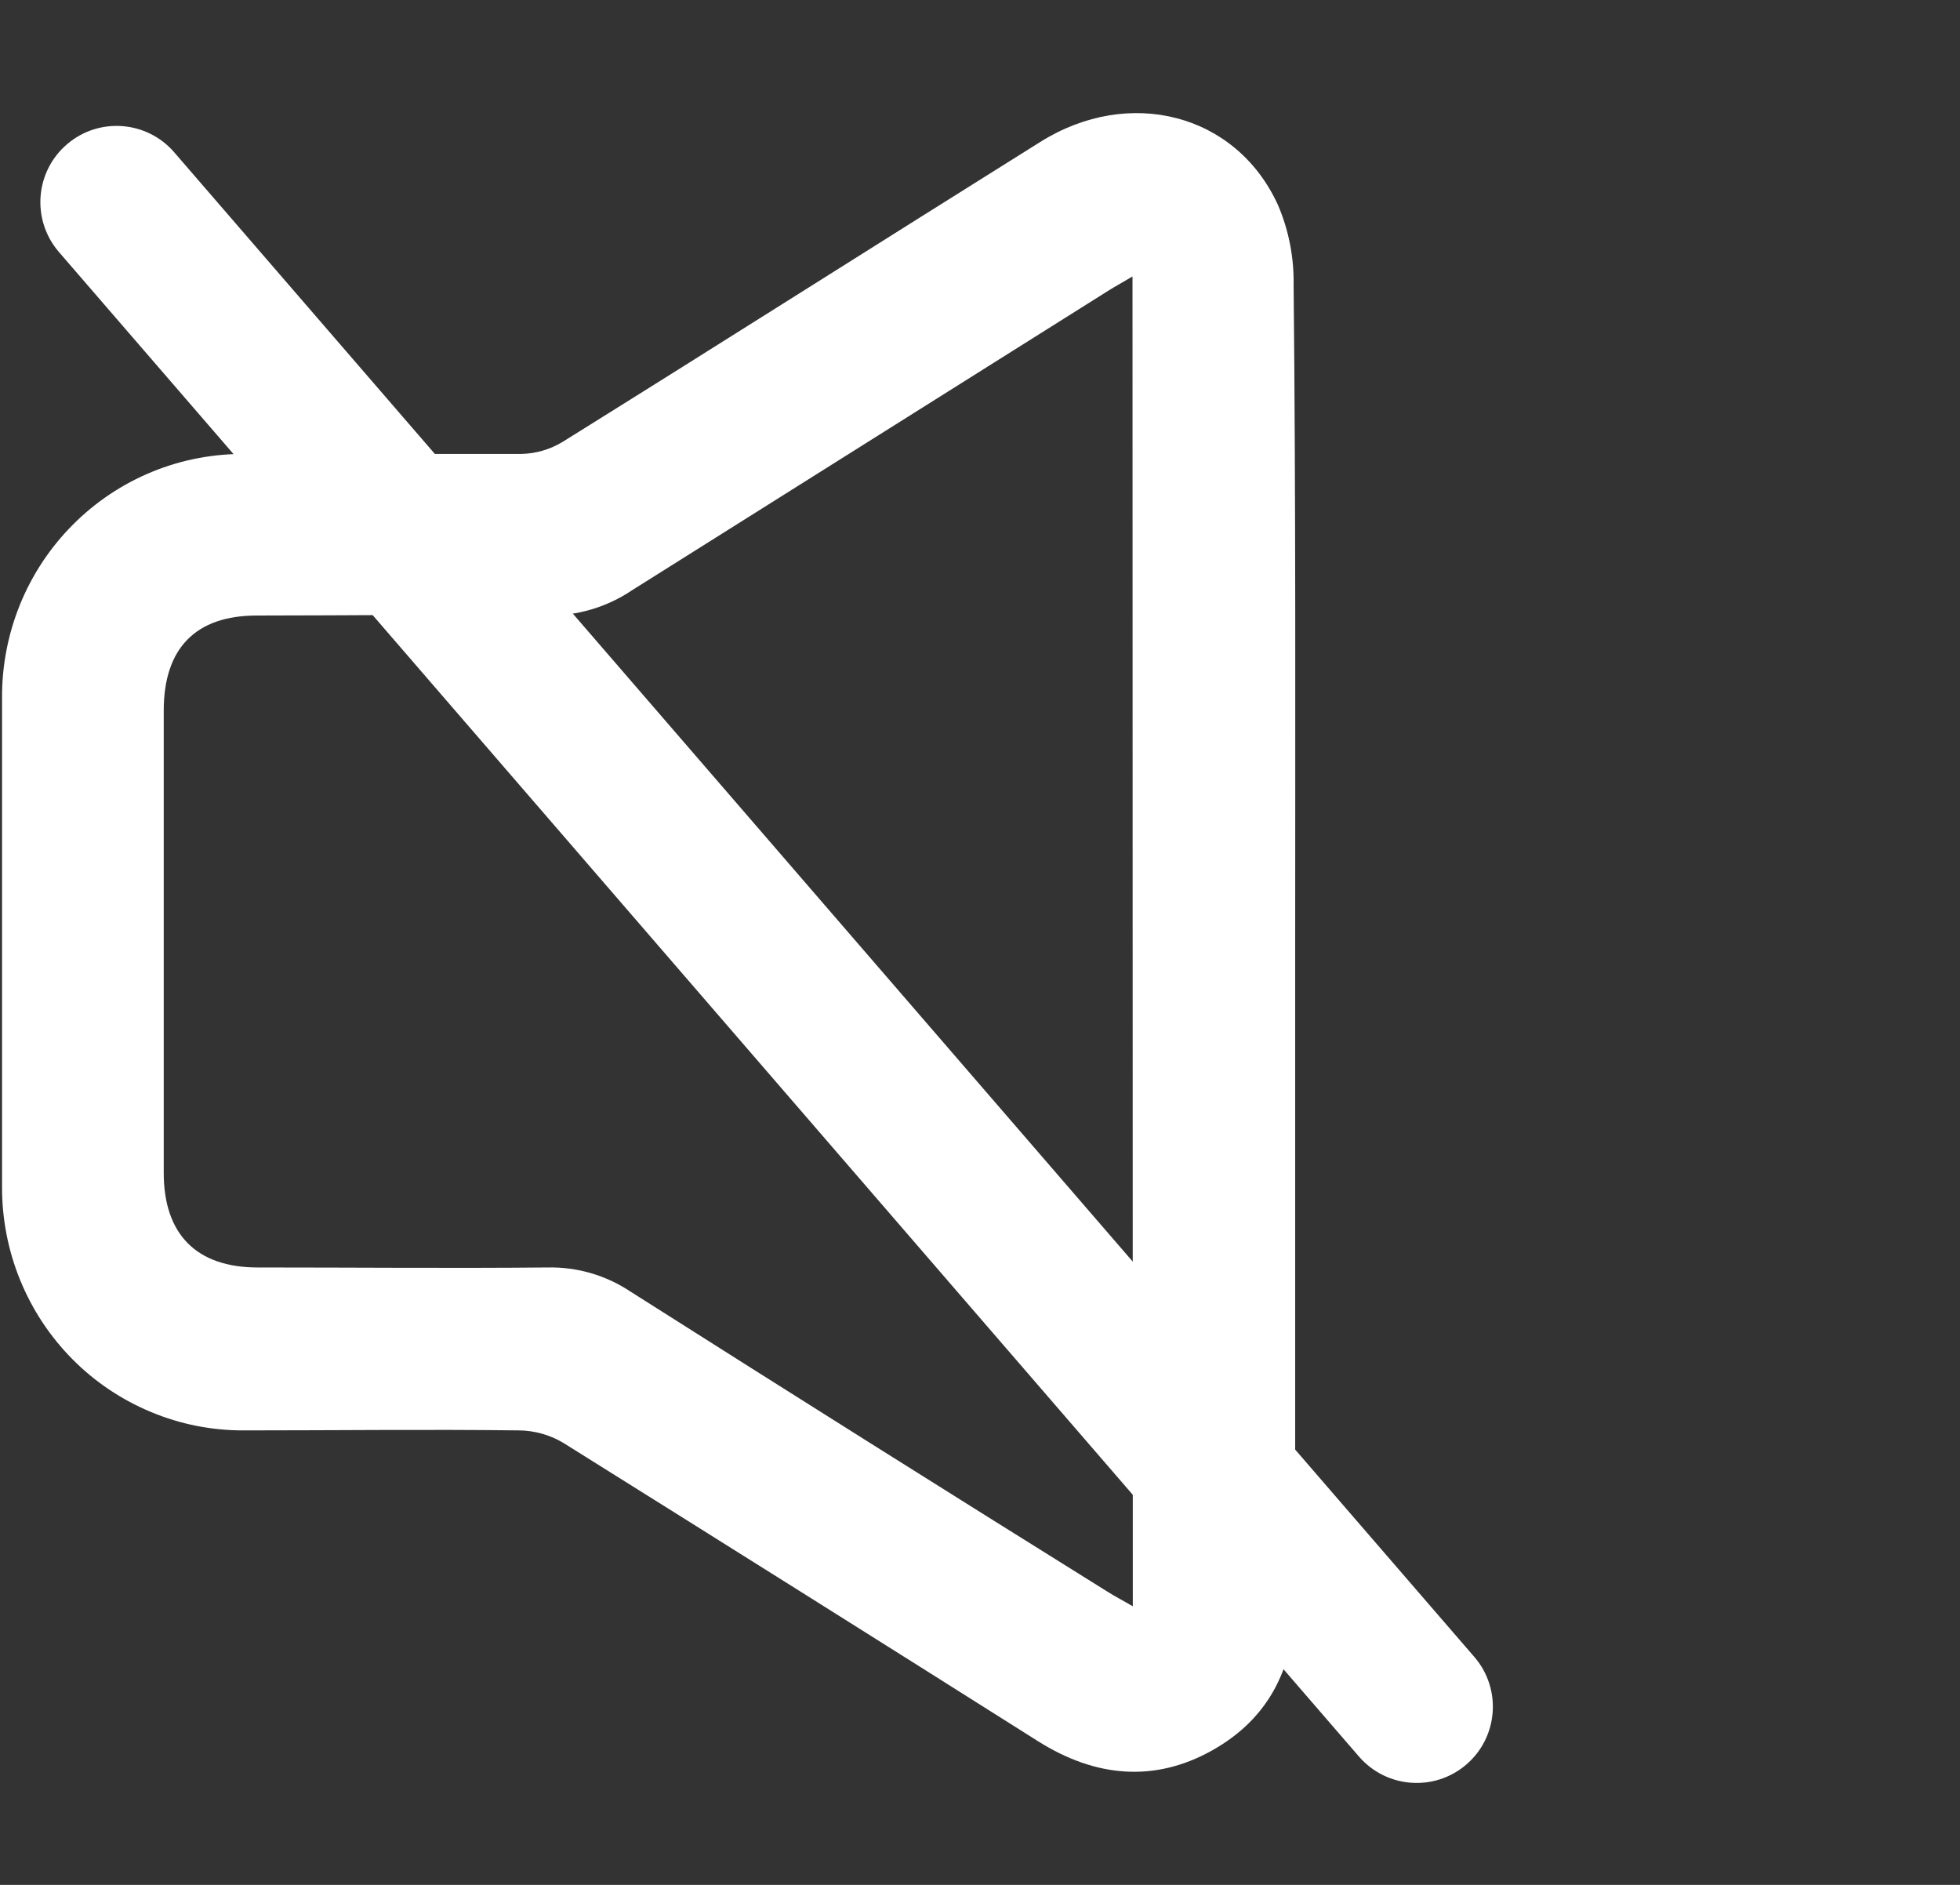
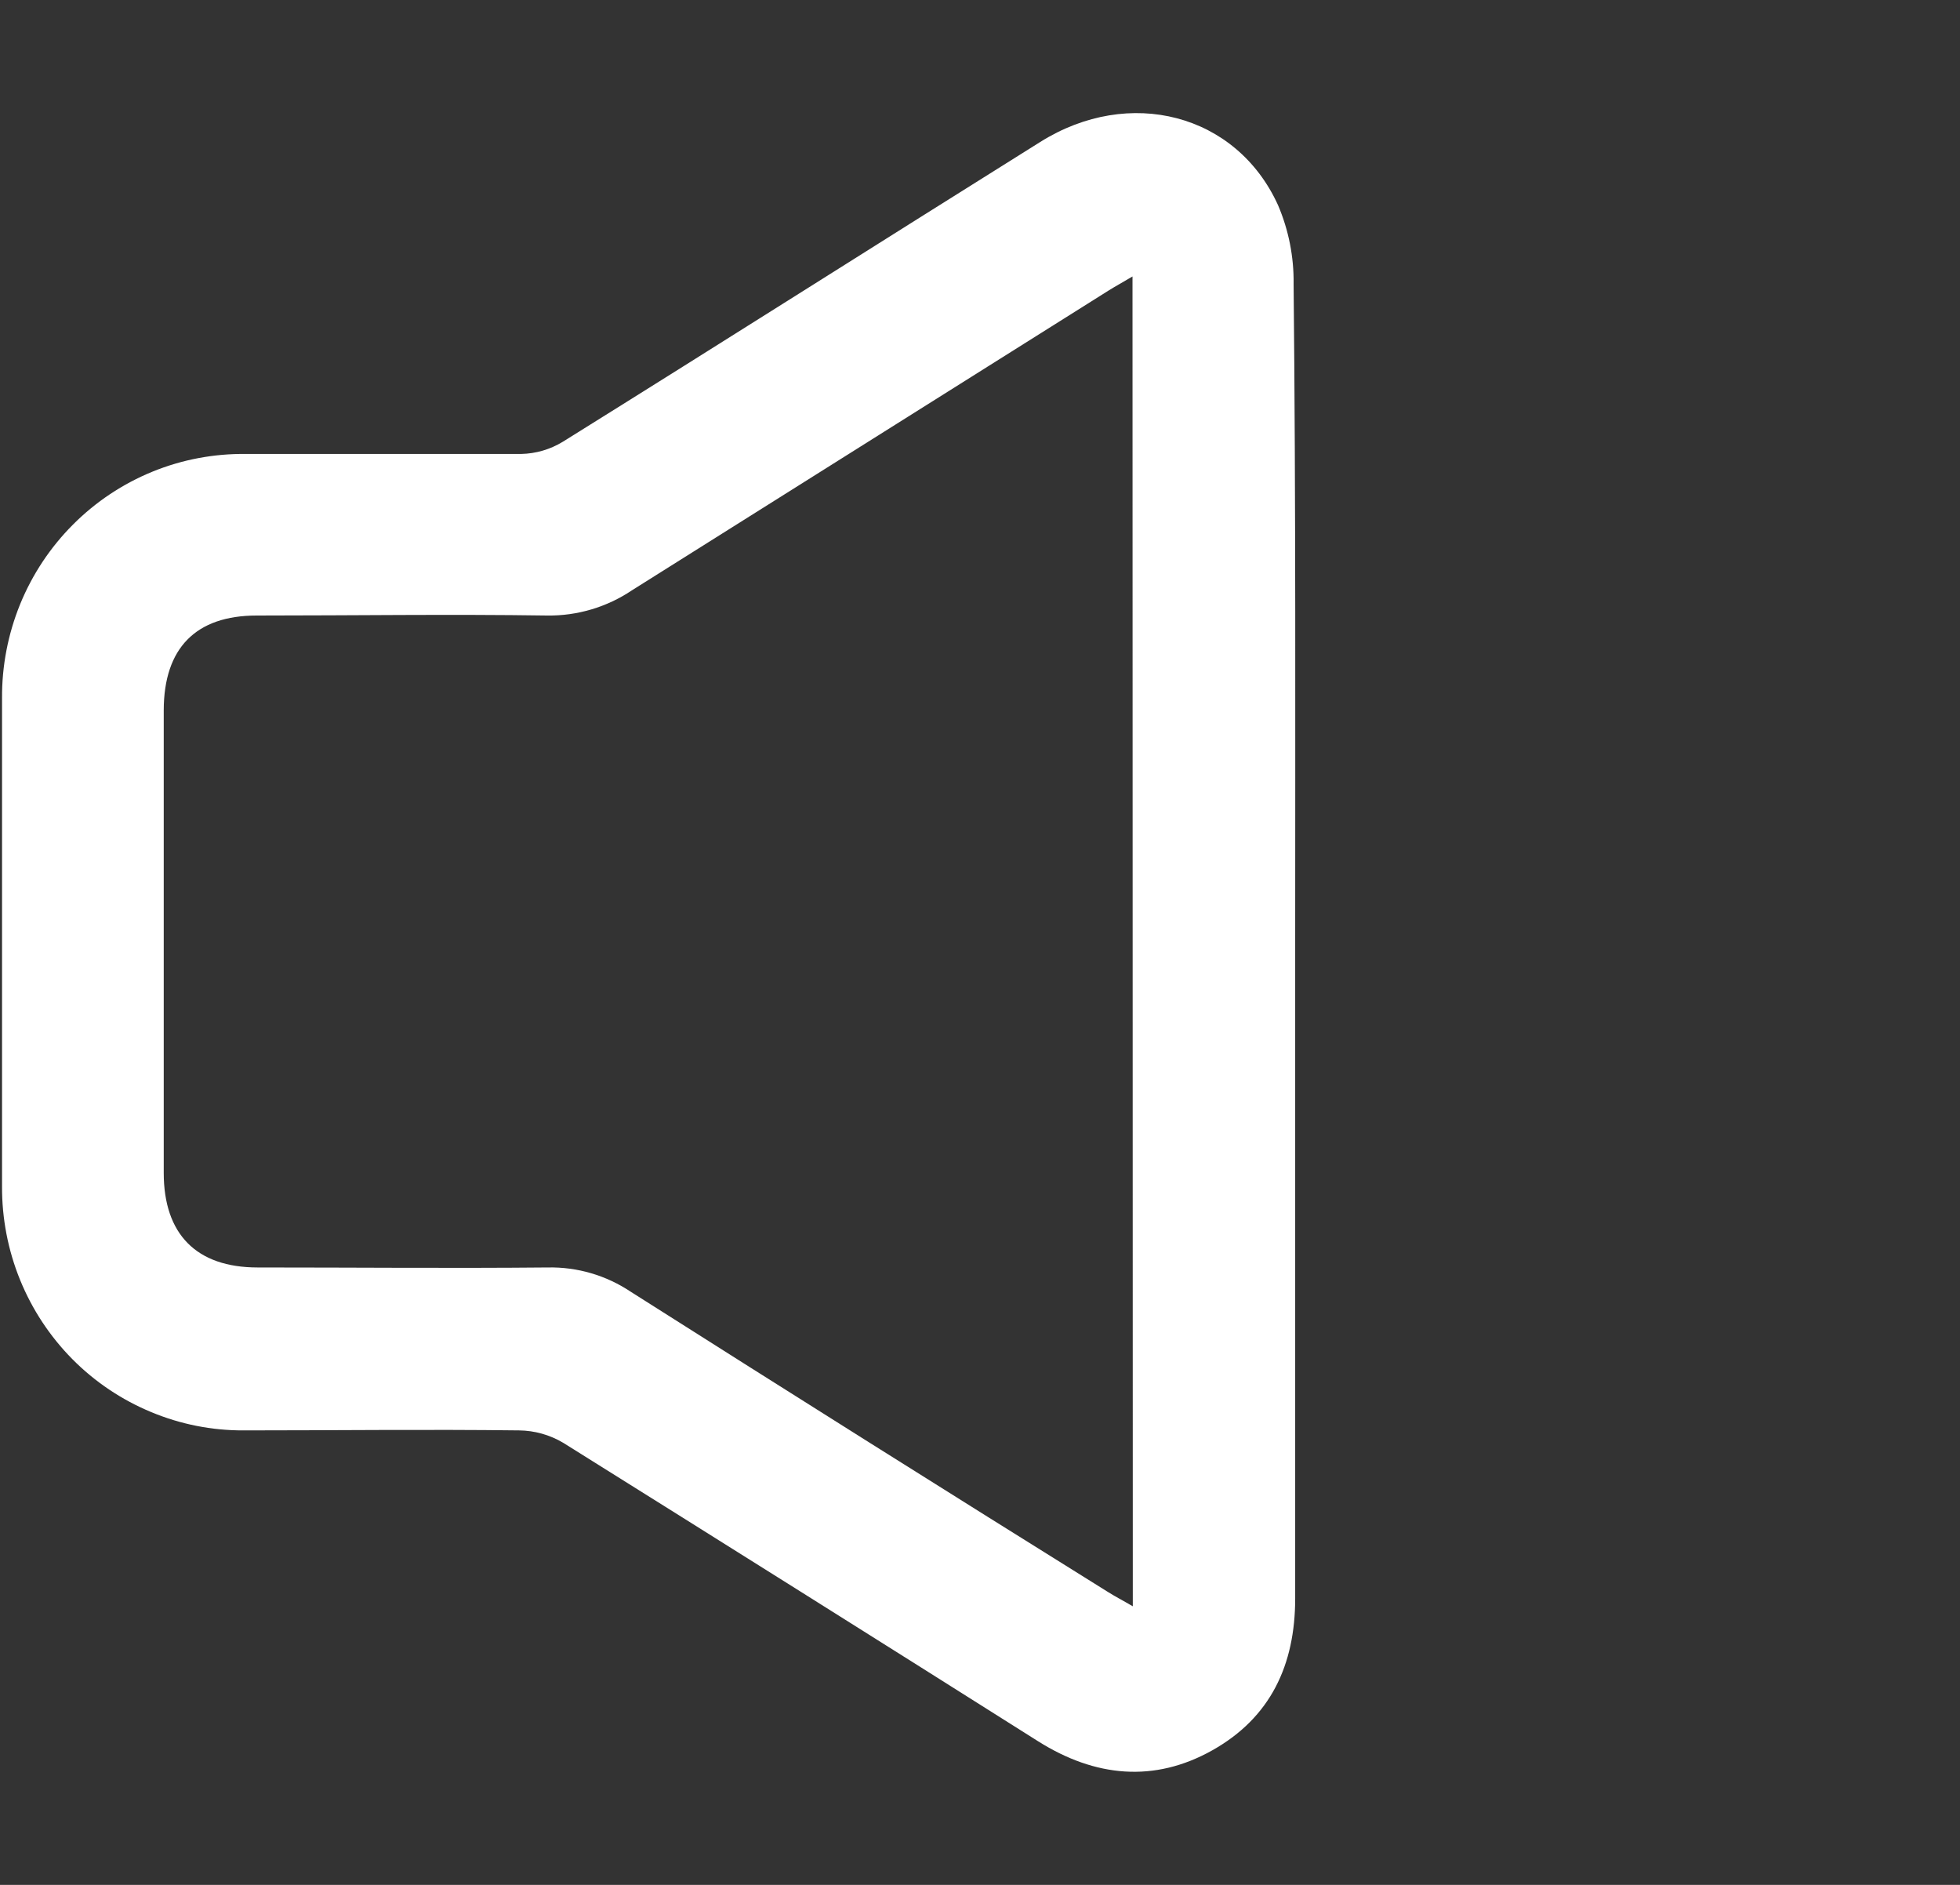
<svg xmlns="http://www.w3.org/2000/svg" width="26" height="25" viewBox="0 0 26 25" fill="none">
  <rect x="0" y="0" width="26" height="25" fill="#333333" stroke="none" />
  <g clip-path="url(#clip0_2954_429)">
    <g clip-path="url(#clip1_2954_429)">
      <path d="M17.181 12.501C17.181 15.401 17.181 18.3 17.181 21.2C17.181 22.085 16.853 22.782 16.082 23.215C15.311 23.648 14.526 23.571 13.772 23.096C11.676 21.772 9.576 20.453 7.472 19.137C7.294 19.031 7.091 18.974 6.884 18.972C5.669 18.957 4.451 18.972 3.233 18.972C2.811 18.974 2.393 18.891 2.003 18.728C1.613 18.566 1.258 18.328 0.96 18.027C0.662 17.726 0.426 17.368 0.266 16.975C0.106 16.582 0.025 16.16 0.027 15.735C0.027 13.579 0.027 11.421 0.027 9.262C0.024 8.834 0.106 8.41 0.267 8.014C0.429 7.618 0.667 7.259 0.969 6.957C1.27 6.655 1.628 6.417 2.022 6.256C2.416 6.095 2.838 6.016 3.263 6.021C4.478 6.021 5.696 6.021 6.913 6.021C7.109 6.017 7.3 5.961 7.468 5.858C9.583 4.54 11.686 3.205 13.799 1.883C14.979 1.142 16.4 1.506 16.953 2.72C17.094 3.05 17.165 3.406 17.16 3.766C17.19 6.655 17.181 9.578 17.181 12.501ZM15.023 3.667C14.892 3.745 14.796 3.797 14.705 3.854C12.596 5.18 10.49 6.505 8.384 7.829C8.051 8.053 7.657 8.17 7.256 8.164C5.974 8.145 4.69 8.164 3.406 8.164C2.596 8.164 2.174 8.597 2.172 9.419V15.556C2.172 16.369 2.604 16.811 3.418 16.811C4.702 16.811 5.986 16.823 7.268 16.811C7.659 16.803 8.042 16.916 8.367 17.133C10.47 18.468 12.576 19.793 14.686 21.108C14.788 21.173 14.894 21.227 15.027 21.305L15.023 3.667Z" fill="white" />
    </g>
-     <path d="M19.557 21.976C19.925 22.401 19.875 23.046 19.445 23.409V23.409C19.022 23.767 18.39 23.717 18.027 23.298L0.781 3.342C0.414 2.916 0.464 2.272 0.894 1.909V1.909C1.317 1.551 1.949 1.601 2.311 2.02L19.557 21.976Z" fill="white" />
  </g>
  <defs>
    <clipPath id="clip0_2954_429">
      <rect width="25" height="25" fill="white" transform="translate(0.027)" />
    </clipPath>
    <clipPath id="clip1_2954_429">
      <rect width="22" height="22" fill="white" transform="translate(0.027 1.5)" />
    </clipPath>
  </defs>
</svg>